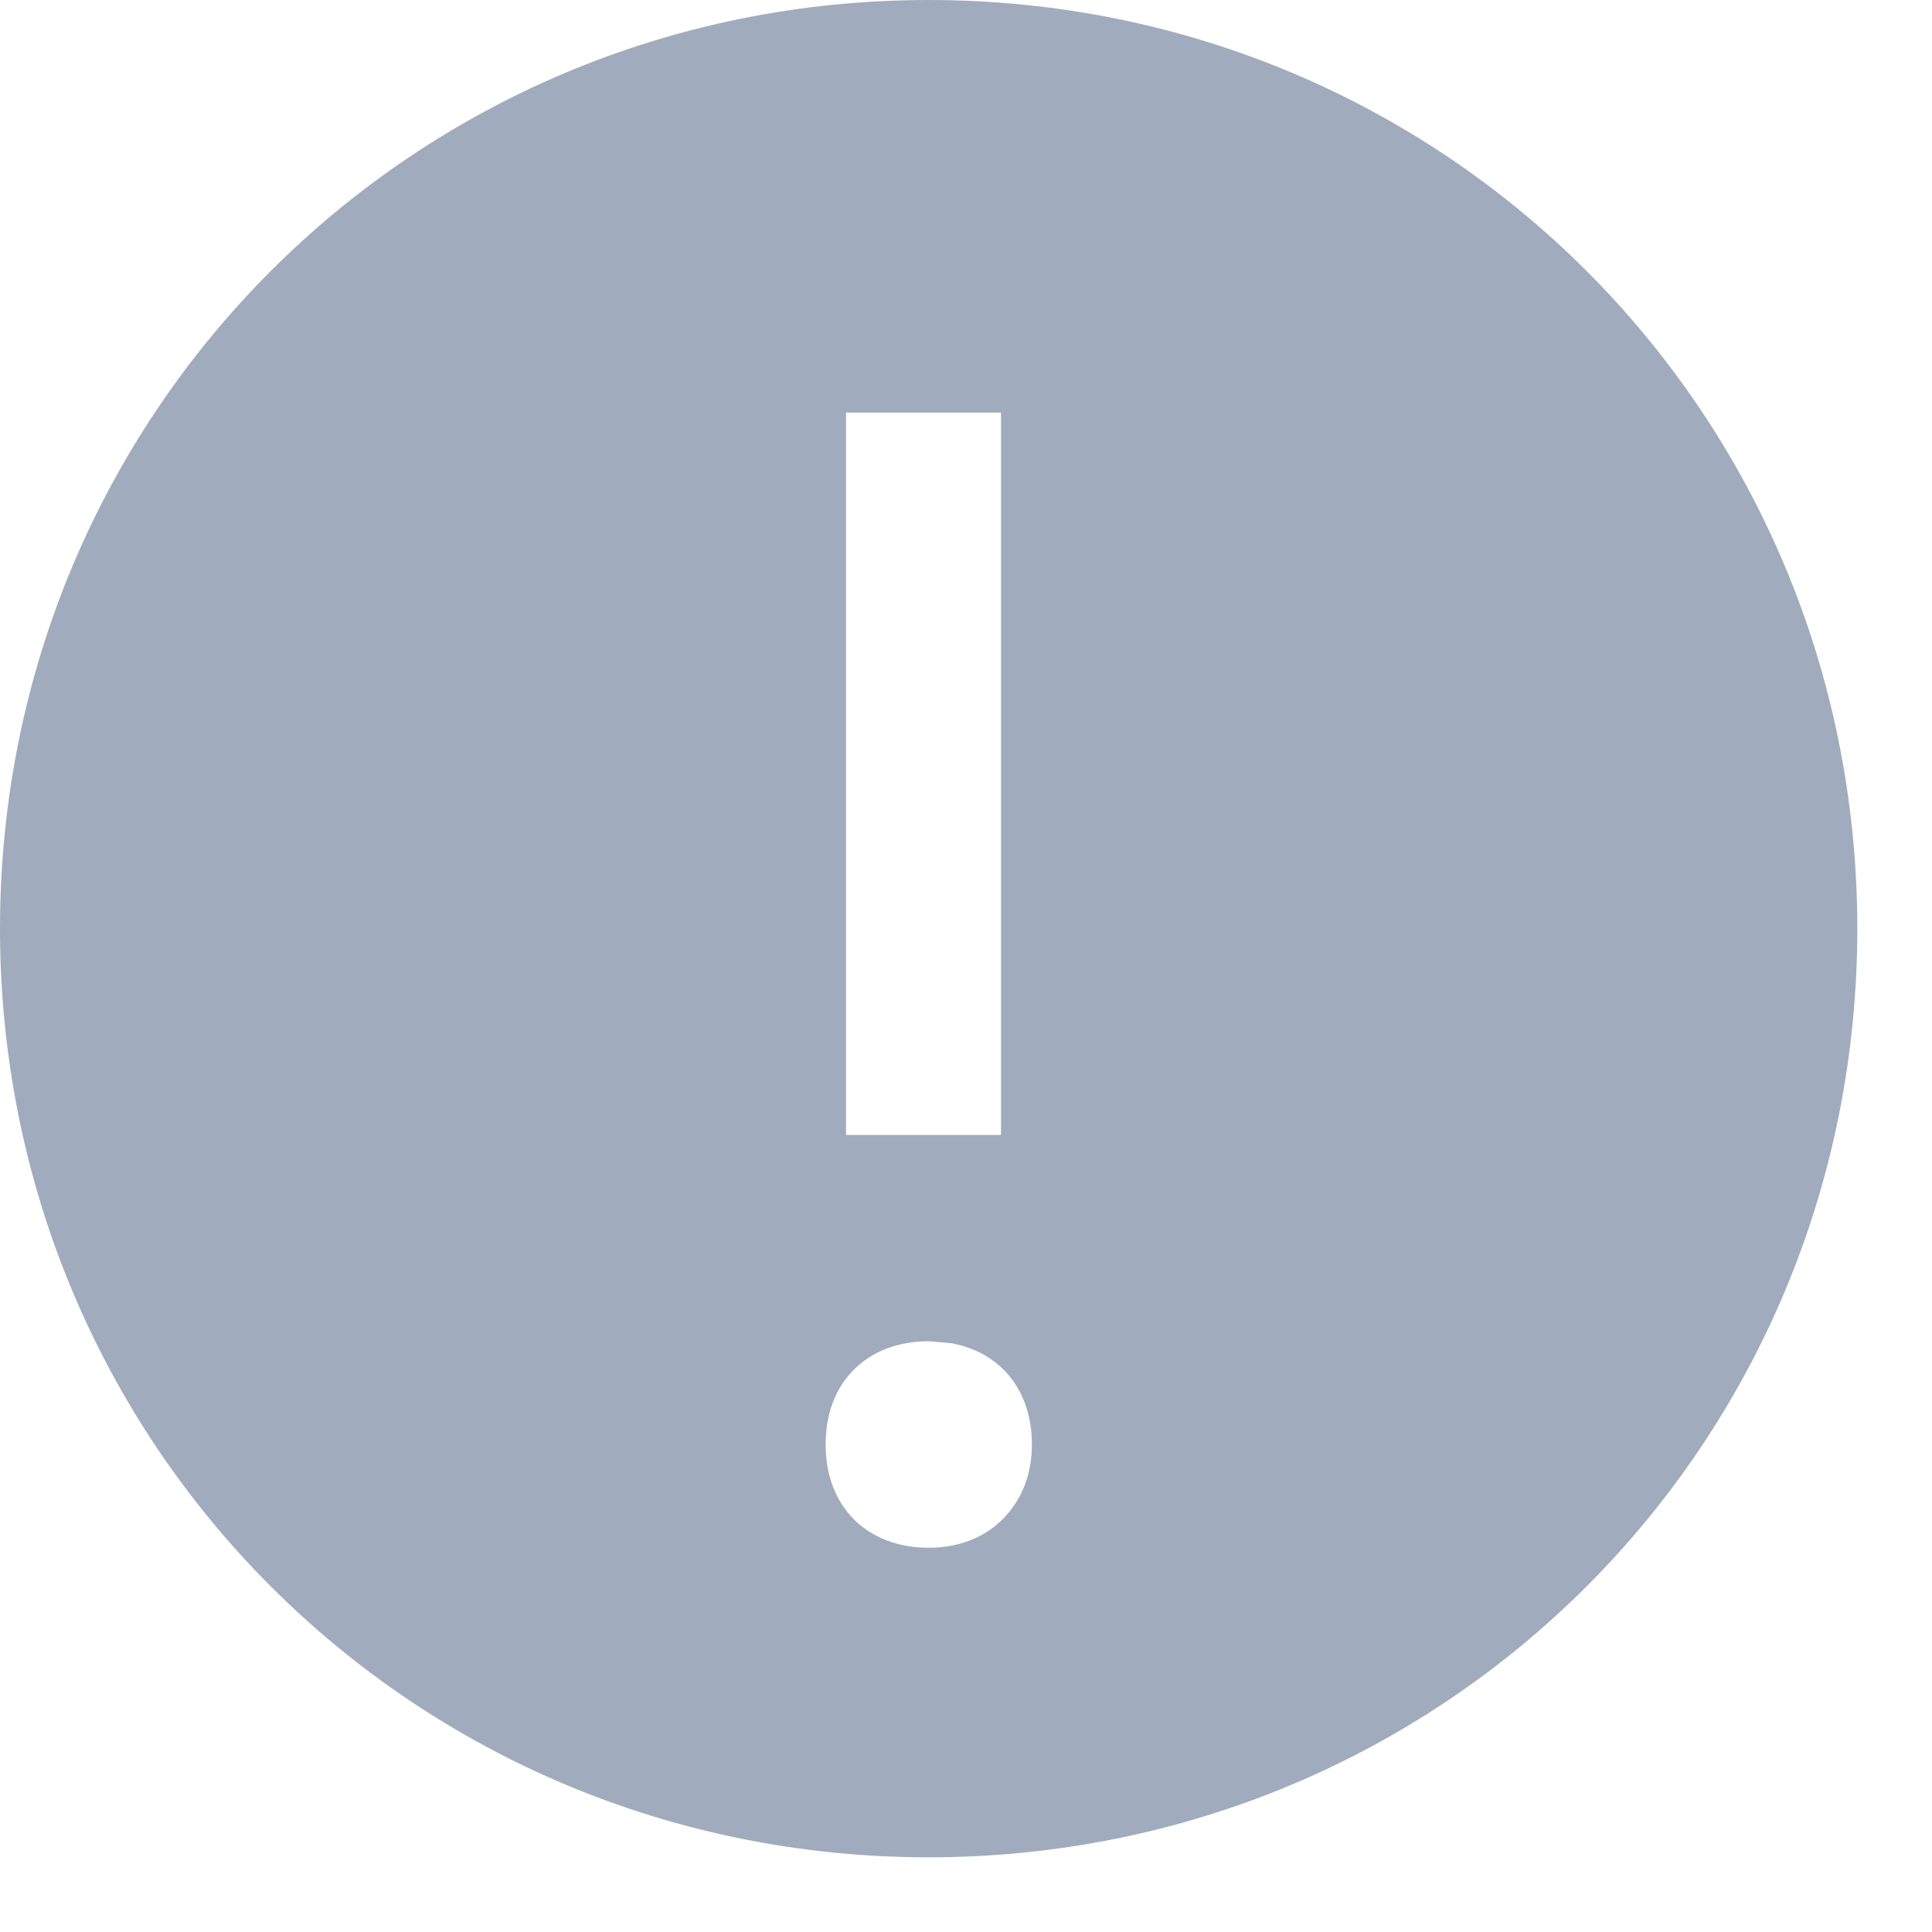
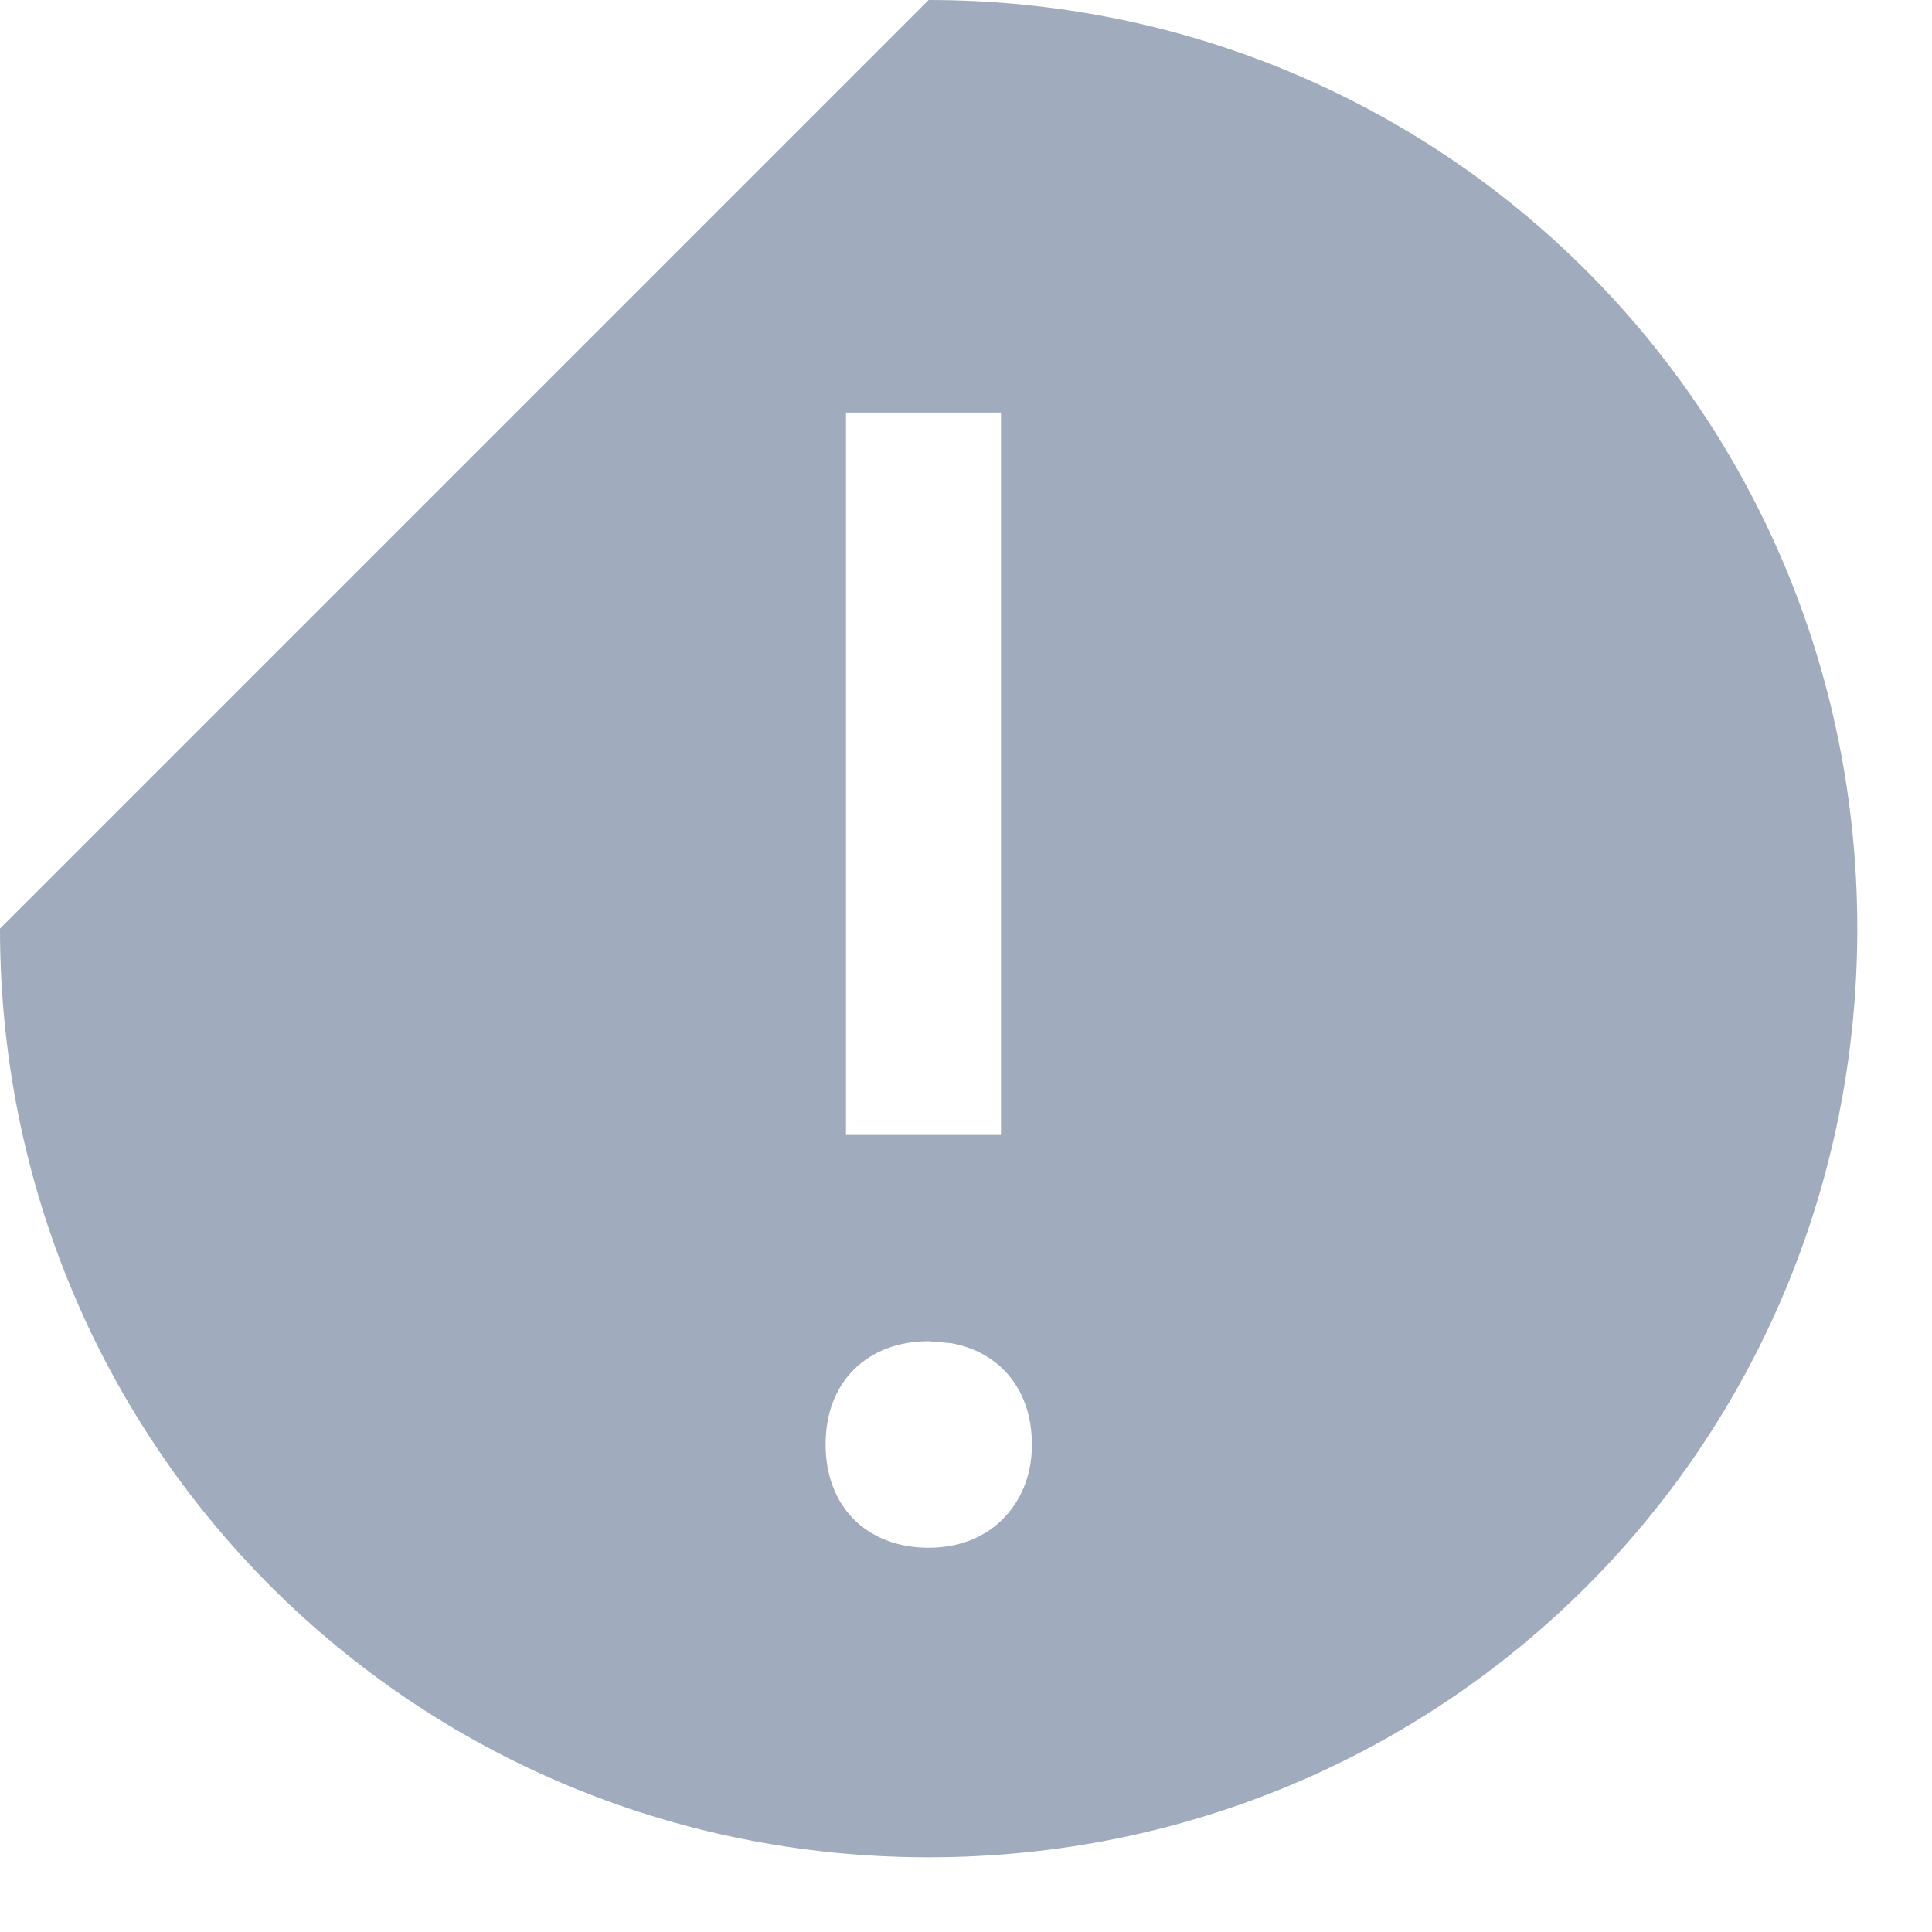
<svg xmlns="http://www.w3.org/2000/svg" fill="none" height="100%" overflow="visible" preserveAspectRatio="none" style="display: block;" viewBox="0 0 9 9" width="100%">
-   <path d="M4.326 0C6.73 1.06972e-05 8.652 1.923 8.652 4.326C8.652 6.73 6.73 8.652 4.326 8.652C1.923 8.652 1.0697e-05 6.73 0 4.326C0 1.923 1.923 0 4.326 0ZM4.326 6.248C4.182 6.248 4.062 6.296 3.978 6.38C3.893 6.464 3.846 6.585 3.846 6.729C3.846 7.018 4.038 7.21 4.326 7.21C4.487 7.21 4.615 7.148 4.699 7.046C4.767 6.964 4.807 6.857 4.807 6.729C4.807 6.476 4.66 6.298 4.43 6.257L4.326 6.248ZM3.941 1.922V5.287H4.663V1.922H3.941Z" fill="#A0ACBD" id="Icons / Notification" />
+   <path d="M4.326 0C6.73 1.06972e-05 8.652 1.923 8.652 4.326C8.652 6.73 6.73 8.652 4.326 8.652C1.923 8.652 1.0697e-05 6.73 0 4.326ZM4.326 6.248C4.182 6.248 4.062 6.296 3.978 6.38C3.893 6.464 3.846 6.585 3.846 6.729C3.846 7.018 4.038 7.21 4.326 7.21C4.487 7.21 4.615 7.148 4.699 7.046C4.767 6.964 4.807 6.857 4.807 6.729C4.807 6.476 4.66 6.298 4.43 6.257L4.326 6.248ZM3.941 1.922V5.287H4.663V1.922H3.941Z" fill="#A0ACBD" id="Icons / Notification" />
</svg>